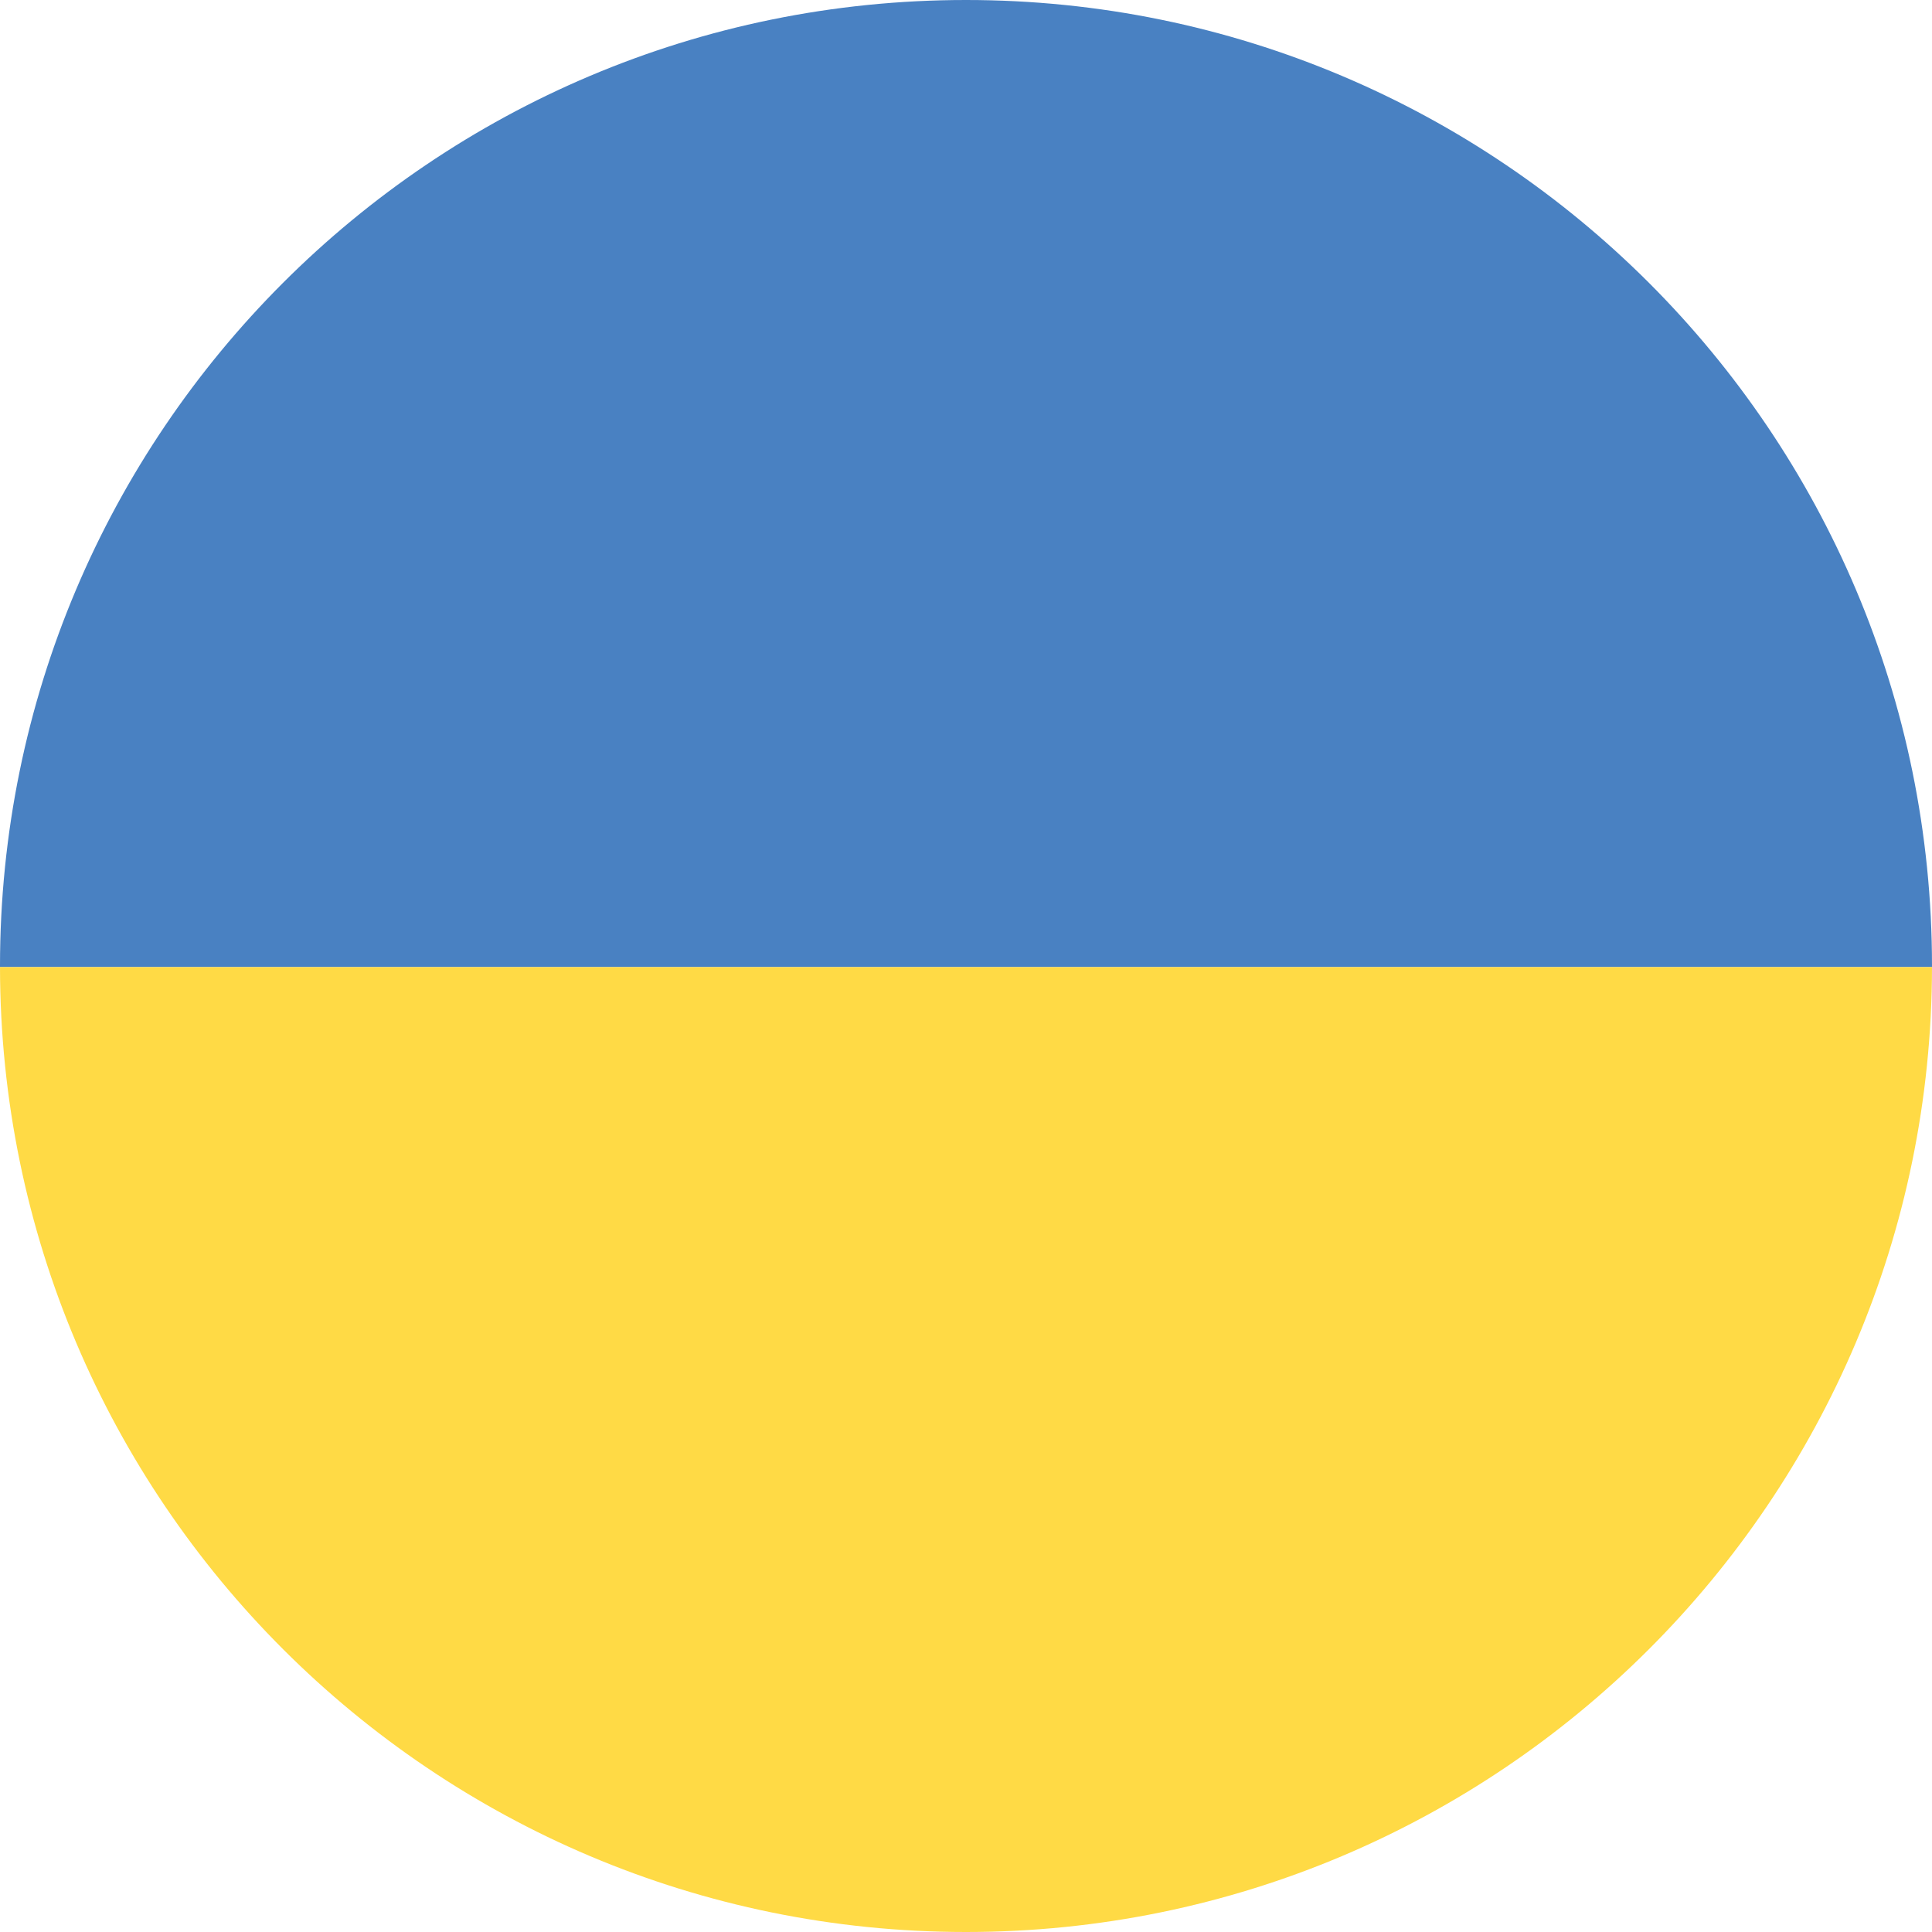
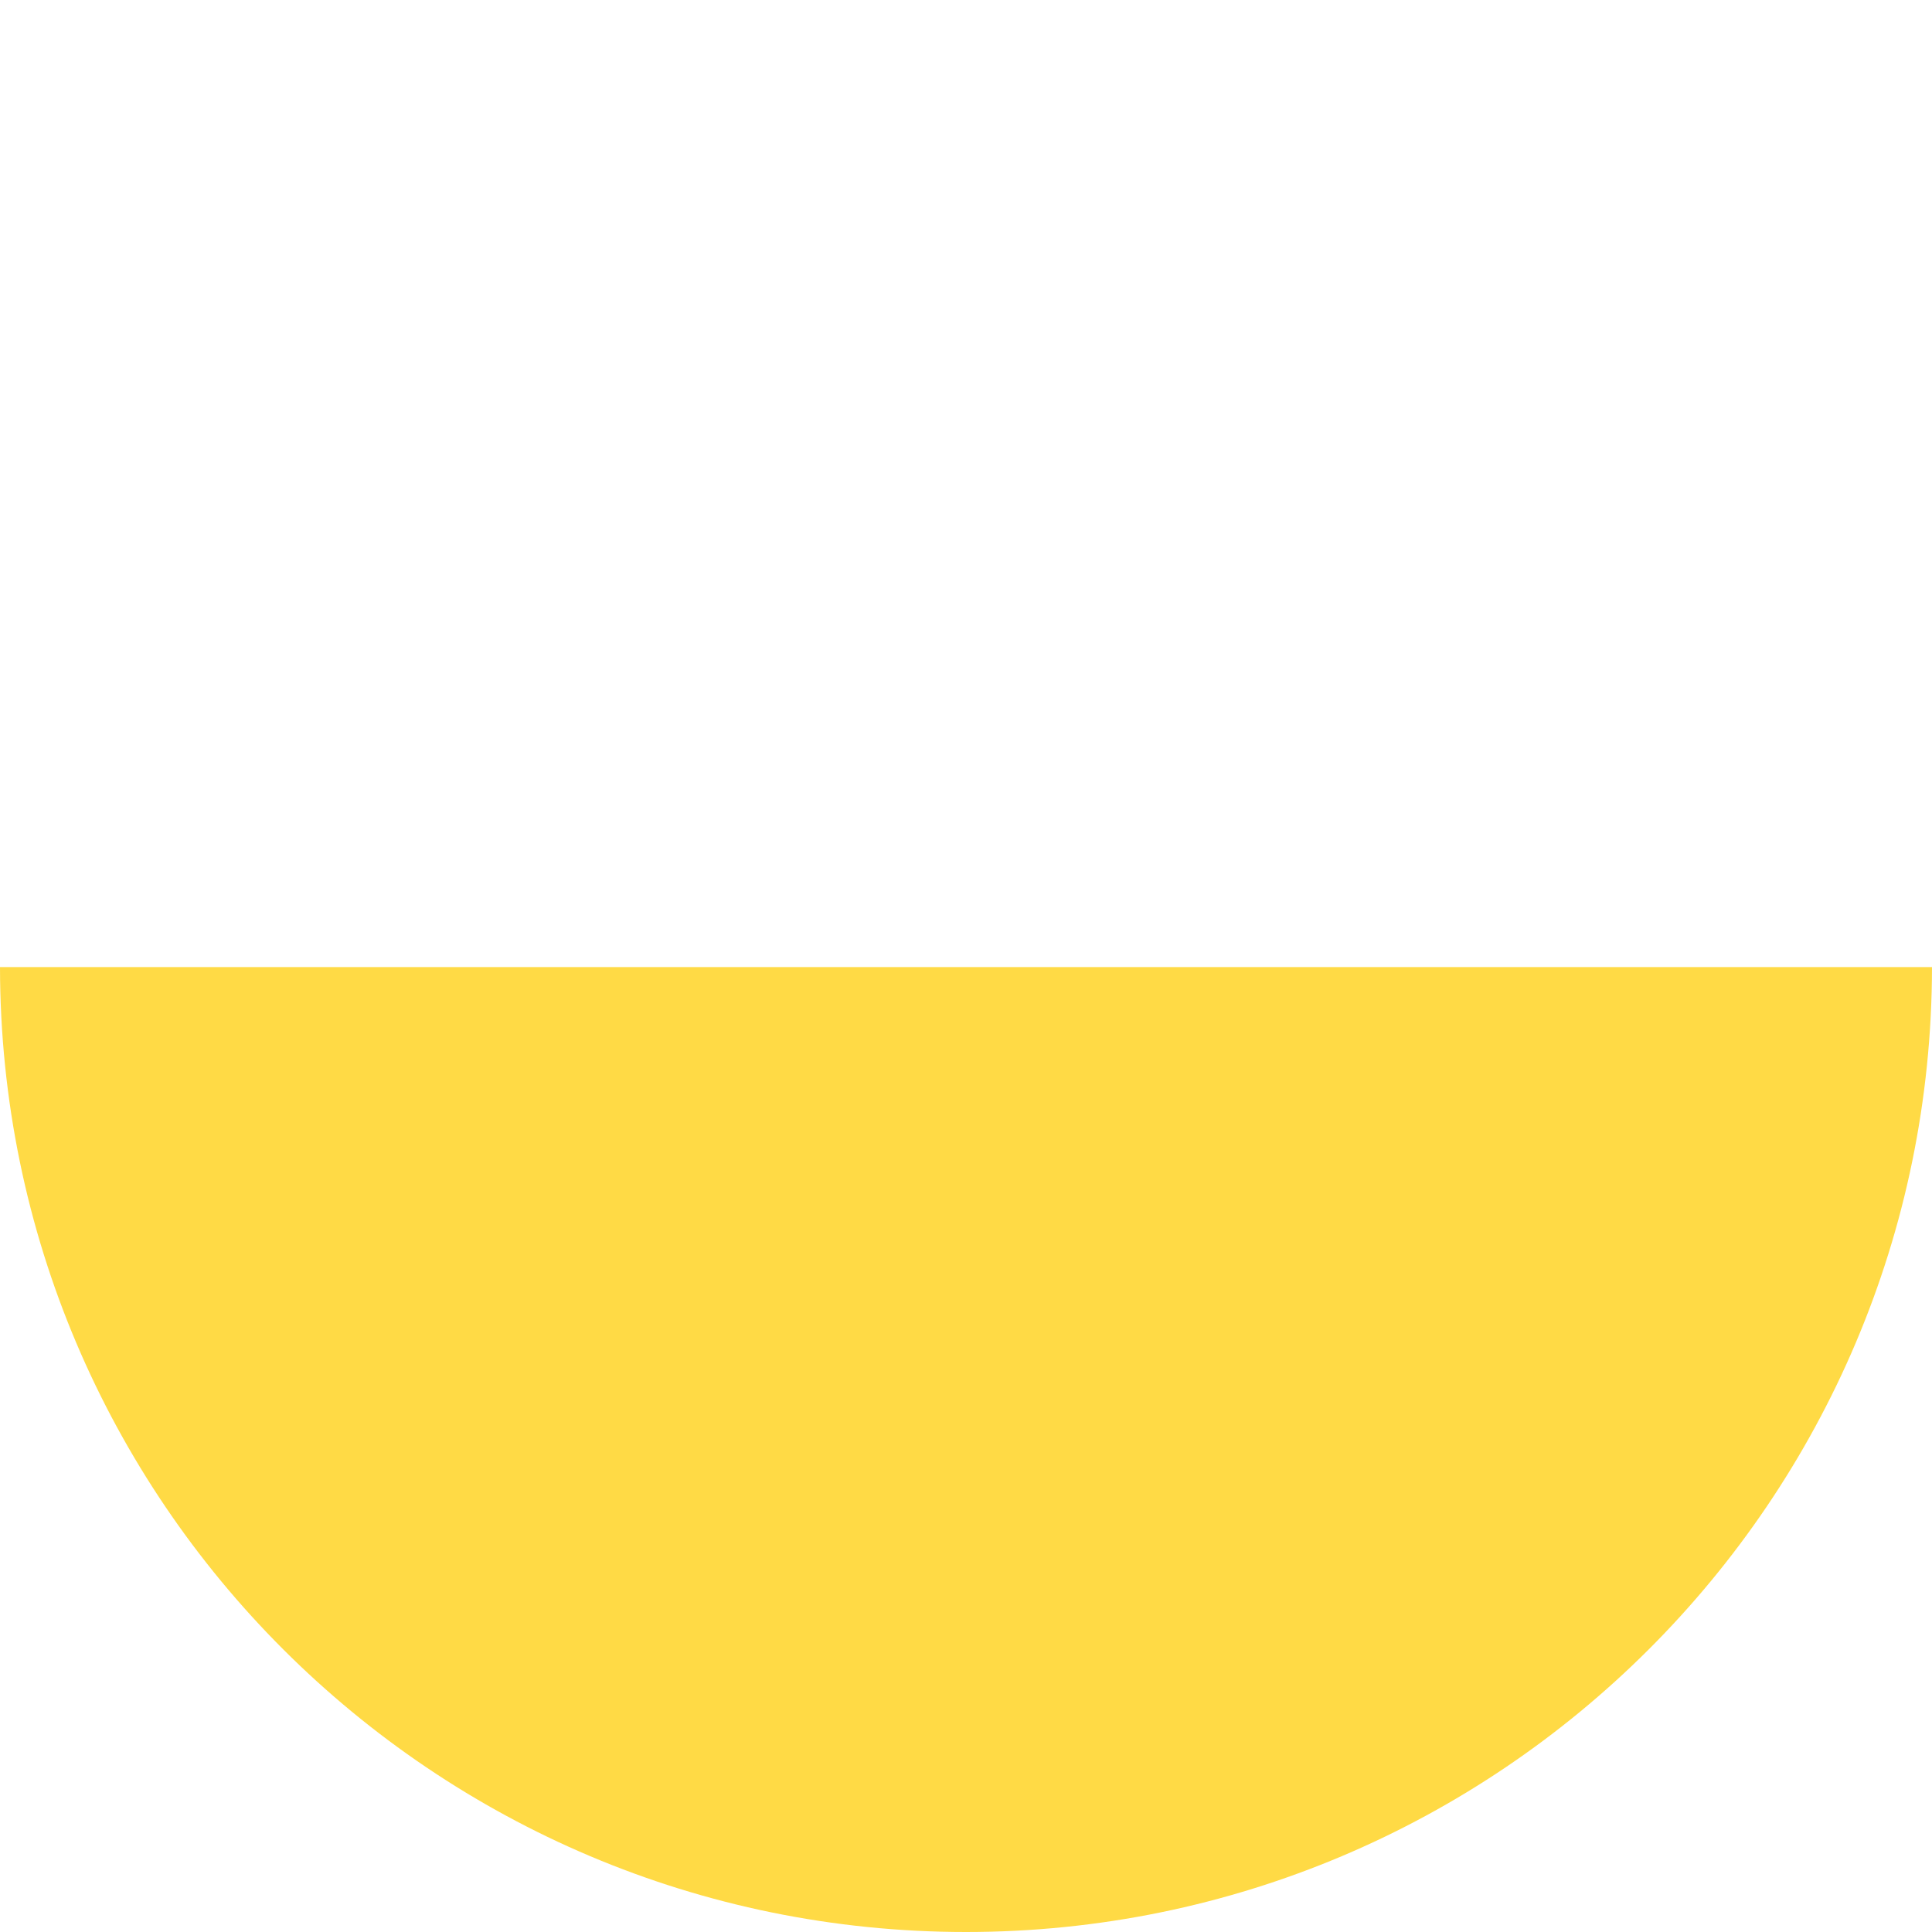
<svg xmlns="http://www.w3.org/2000/svg" id="Calque_2" data-name="Calque 2" viewBox="0 0 340.58 340.58">
  <defs>
    <style>      .cls-1 {        fill: #ffda45;      }      .cls-2 {        fill: #4981c2;      }    </style>
  </defs>
  <g id="Calque_2-2" data-name="Calque 2">
    <g>
-       <path class="cls-2" d="M340.58,170.29v.19H0v-.19C0,76.24,76.24,0,170.29,0s170.29,76.24,170.29,170.29Z" />
-       <path class="cls-1" d="M340.58,170.48c-.1,93.96-76.3,170.1-170.29,170.1S.1,264.44,0,170.48h340.58Z" />
+       <path class="cls-1" d="M340.58,170.48c-.1,93.96-76.3,170.1-170.29,170.1S.1,264.44,0,170.48h340.58" />
    </g>
  </g>
</svg>